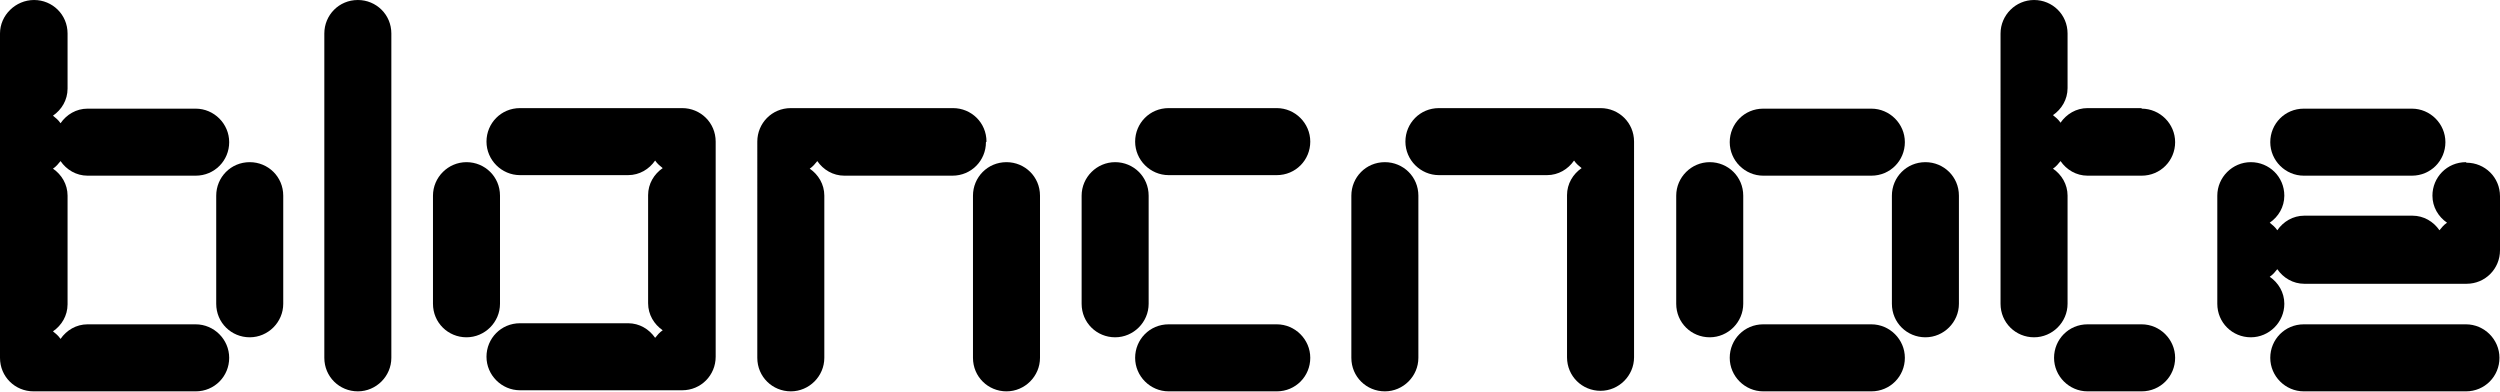
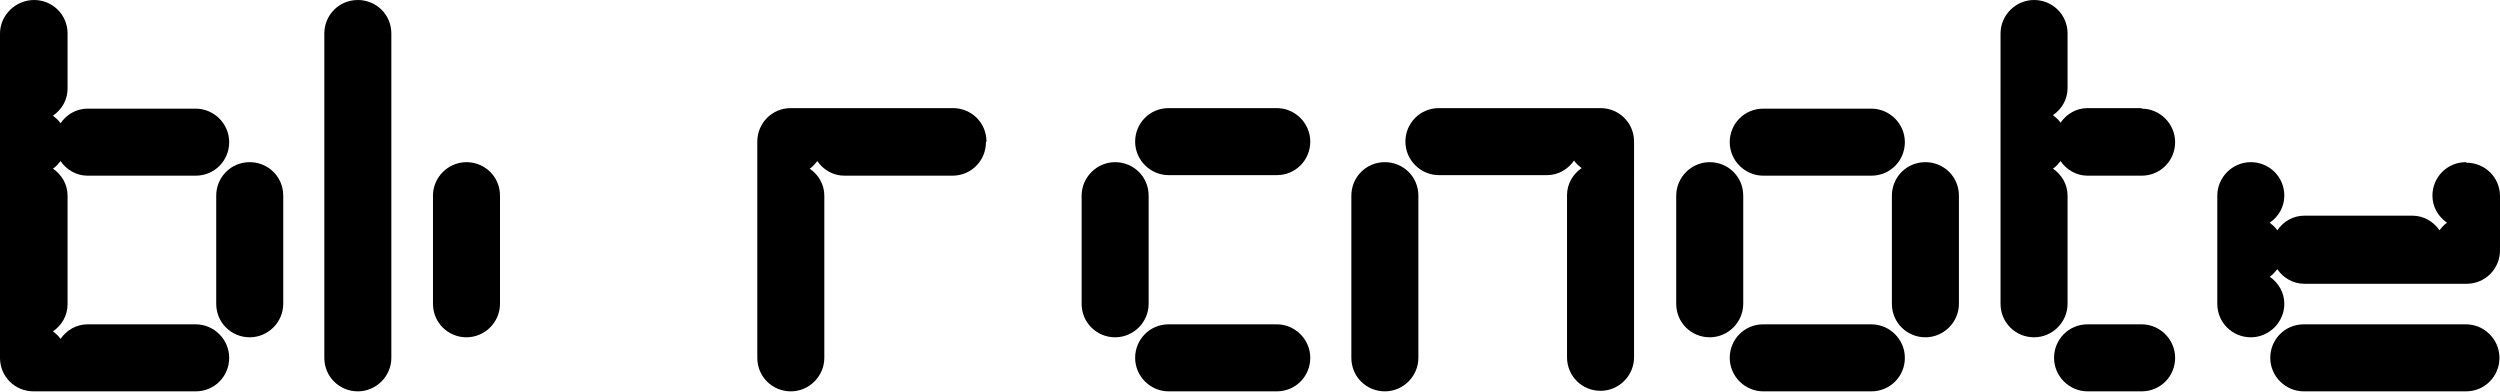
<svg xmlns="http://www.w3.org/2000/svg" viewBox="0 0 46.25 7.25">
  <g id="a" />
  <g id="b">
    <g id="c">
      <g>
        <path d="M3.62,6H1.62c-.21,0-.39,.11-.5,.27-.04-.06-.09-.1-.14-.14,.16-.11,.27-.29,.27-.5V3.62c0-.21-.11-.39-.27-.5,.06-.04,.1-.09,.14-.14,.11,.16,.29,.27,.5,.27H3.62c.35,0,.62-.28,.62-.62s-.28-.62-.62-.62H1.62c-.21,0-.39,.11-.5,.27-.04-.06-.09-.1-.14-.14,.16-.11,.27-.29,.27-.5V.62c0-.35-.28-.62-.62-.62S0,.28,0,.62V6.62c0,.35,.28,.62,.62,.62H3.62c.35,0,.62-.28,.62-.62s-.28-.62-.62-.62Z" />
        <path d="M4.62,3c-.35,0-.62,.28-.62,.62v2c0,.35,.28,.62,.62,.62s.62-.28,.62-.62V3.62c0-.35-.28-.62-.62-.62Z" />
        <path d="M6.62,0c-.35,0-.62,.28-.62,.62V6.62c0,.35,.28,.62,.62,.62s.62-.28,.62-.62V.62c0-.35-.28-.62-.62-.62Z" />
-         <path d="M12.62,2h-3c-.35,0-.62,.28-.62,.62s.28,.62,.62,.62h2c.21,0,.39-.11,.5-.27,.04,.06,.09,.1,.14,.14-.16,.11-.27,.29-.27,.5v2c0,.21,.11,.39,.27,.5-.06,.04-.1,.09-.14,.14-.11-.16-.29-.27-.5-.27h-2c-.35,0-.62,.28-.62,.62s.28,.62,.62,.62h3c.35,0,.62-.28,.62-.62V2.62c0-.35-.28-.62-.62-.62Z" />
        <path d="M9.25,5.62V3.62c0-.35-.28-.62-.62-.62s-.62,.28-.62,.62v2c0,.35,.28,.62,.62,.62s.62-.28,.62-.62Z" />
-         <path d="M18.62,3c-.35,0-.62,.28-.62,.62v3c0,.35,.28,.62,.62,.62s.62-.28,.62-.62V3.62c0-.35-.28-.62-.62-.62Z" />
        <path d="M18.25,2.62c0-.35-.28-.62-.62-.62h-3c-.35,0-.62,.28-.62,.62V6.62c0,.35,.28,.62,.62,.62s.62-.28,.62-.62V3.62c0-.21-.11-.39-.27-.5,.06-.04,.1-.09,.14-.14,.11,.16,.29,.27,.5,.27h2c.35,0,.62-.28,.62-.62Z" />
        <path d="M21.25,5.62V3.62c0-.35-.28-.62-.62-.62s-.62,.28-.62,.62v2c0,.35,.28,.62,.62,.62s.62-.28,.62-.62Z" />
        <path d="M23.62,6h-2c-.35,0-.62,.28-.62,.62s.28,.62,.62,.62h2c.35,0,.62-.28,.62-.62s-.28-.62-.62-.62Z" />
        <path d="M23.62,2h-2c-.35,0-.62,.28-.62,.62s.28,.62,.62,.62h2c.35,0,.62-.28,.62-.62s-.28-.62-.62-.62Z" />
        <path d="M29.62,2h-3c-.35,0-.62,.28-.62,.62s.28,.62,.62,.62h2c.21,0,.39-.11,.5-.27,.04,.06,.09,.1,.14,.14-.16,.11-.27,.29-.27,.5v3c0,.35,.28,.62,.62,.62s.62-.28,.62-.62V2.62c0-.35-.28-.62-.62-.62Z" />
        <path d="M25.62,3c-.35,0-.62,.28-.62,.62v3c0,.35,.28,.62,.62,.62s.62-.28,.62-.62V3.62c0-.35-.28-.62-.62-.62Z" />
        <path d="M32.25,5.62V3.62c0-.35-.28-.62-.62-.62s-.62,.28-.62,.62v2c0,.35,.28,.62,.62,.62s.62-.28,.62-.62Z" />
        <path d="M34.62,6h-2c-.35,0-.62,.28-.62,.62s.28,.62,.62,.62h2c.35,0,.62-.28,.62-.62s-.28-.62-.62-.62Z" />
        <path d="M35.62,3c-.35,0-.62,.28-.62,.62v2c0,.35,.28,.62,.62,.62s.62-.28,.62-.62V3.62c0-.35-.28-.62-.62-.62Z" />
        <path d="M32.62,3.25h2c.35,0,.62-.28,.62-.62s-.28-.62-.62-.62h-2c-.35,0-.62,.28-.62,.62s.28,.62,.62,.62Z" />
        <path d="M39.62,2h-1c-.21,0-.39,.11-.5,.27-.04-.06-.09-.1-.14-.14,.16-.11,.27-.29,.27-.5V.62c0-.35-.28-.62-.62-.62s-.62,.28-.62,.62V5.62c0,.35,.28,.62,.62,.62s.62-.28,.62-.62V3.62c0-.21-.11-.39-.27-.5,.06-.04,.1-.09,.14-.14,.11,.16,.29,.27,.5,.27h1c.35,0,.62-.28,.62-.62s-.28-.62-.62-.62Z" />
        <path d="M39.62,6h-1c-.35,0-.62,.28-.62,.62s.28,.62,.62,.62h1c.35,0,.62-.28,.62-.62s-.28-.62-.62-.62Z" />
        <path d="M45.62,3c-.35,0-.62,.28-.62,.62,0,.21,.11,.39,.27,.5-.06,.04-.1,.09-.14,.14-.11-.16-.29-.27-.5-.27h-2c-.21,0-.39,.11-.5,.27-.04-.06-.09-.1-.14-.14,.16-.11,.27-.29,.27-.5,0-.35-.28-.62-.62-.62s-.62,.28-.62,.62v2c0,.35,.28,.62,.62,.62s.62-.28,.62-.62c0-.21-.11-.39-.27-.5,.06-.04,.1-.09,.14-.14,.11,.16,.29,.27,.5,.27h3c.35,0,.62-.28,.62-.62v-1c0-.35-.28-.62-.62-.62Z" />
-         <path d="M42.62,3.25h2c.35,0,.62-.28,.62-.62s-.28-.62-.62-.62h-2c-.35,0-.62,.28-.62,.62s.28,.62,.62,.62Z" />
        <path d="M45.62,6h-3c-.35,0-.62,.28-.62,.62s.28,.62,.62,.62h3c.35,0,.62-.28,.62-.62s-.28-.62-.62-.62Z" />
      </g>
    </g>
  </g>
</svg>